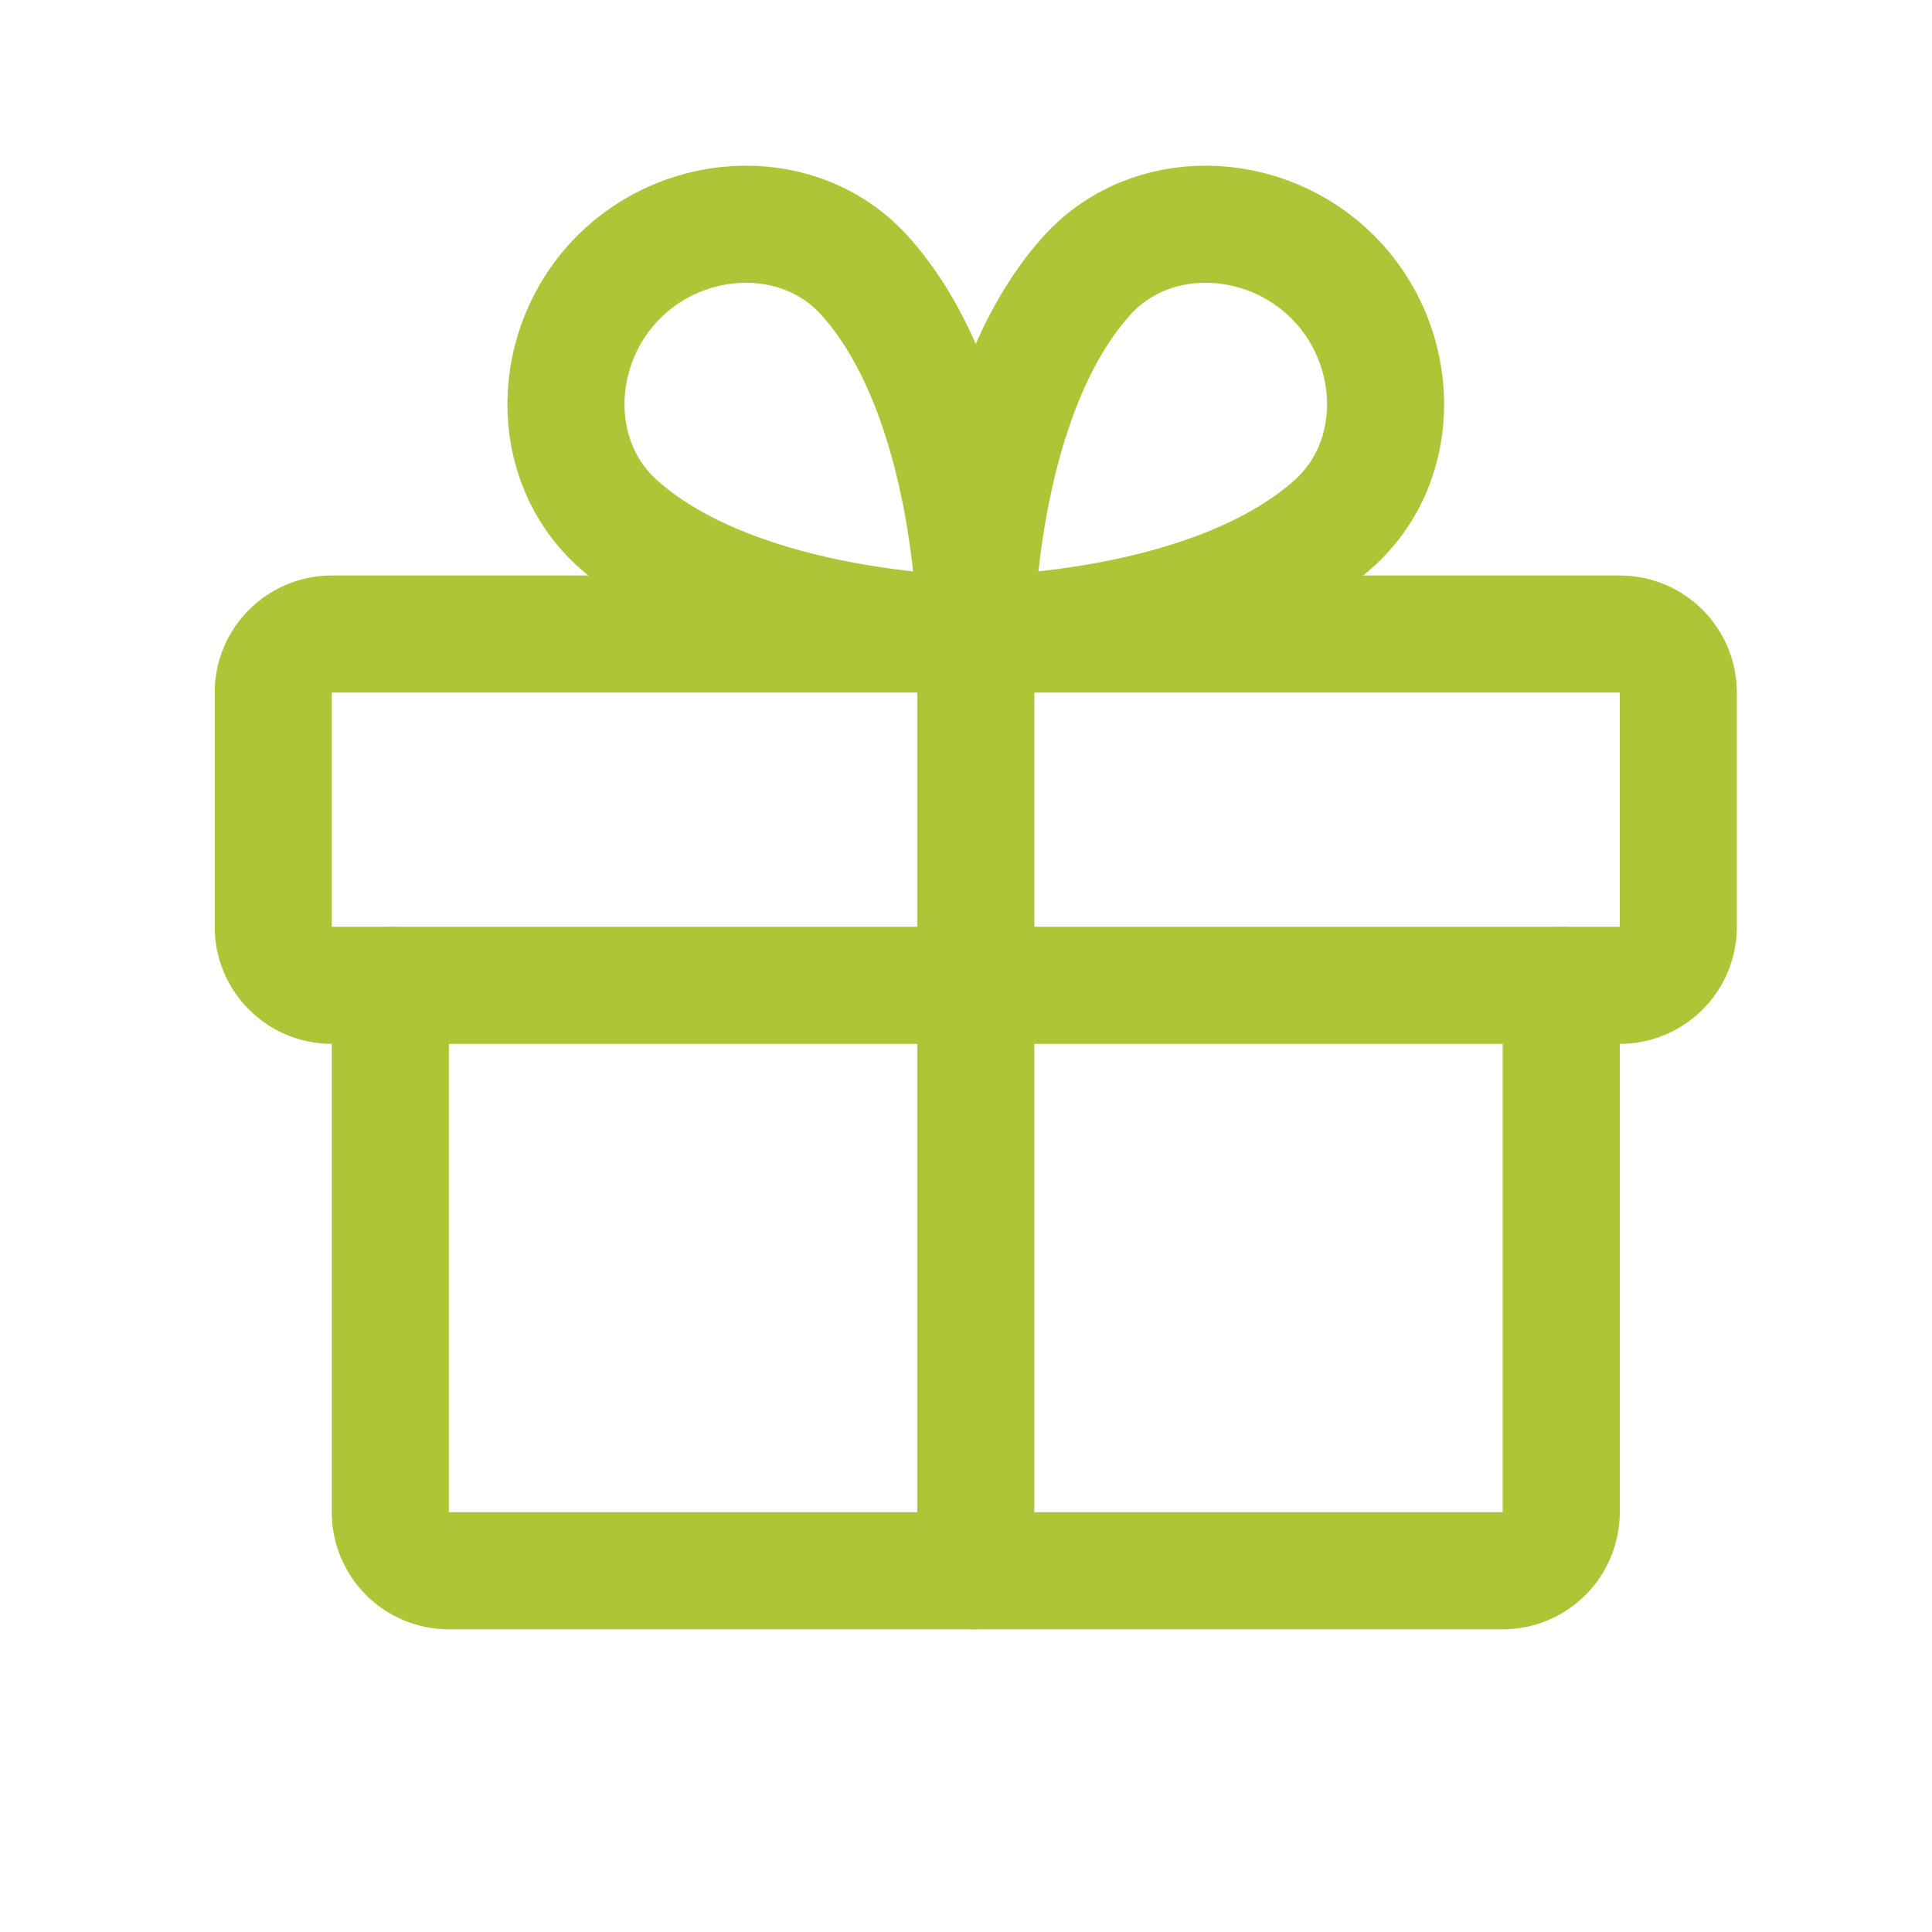
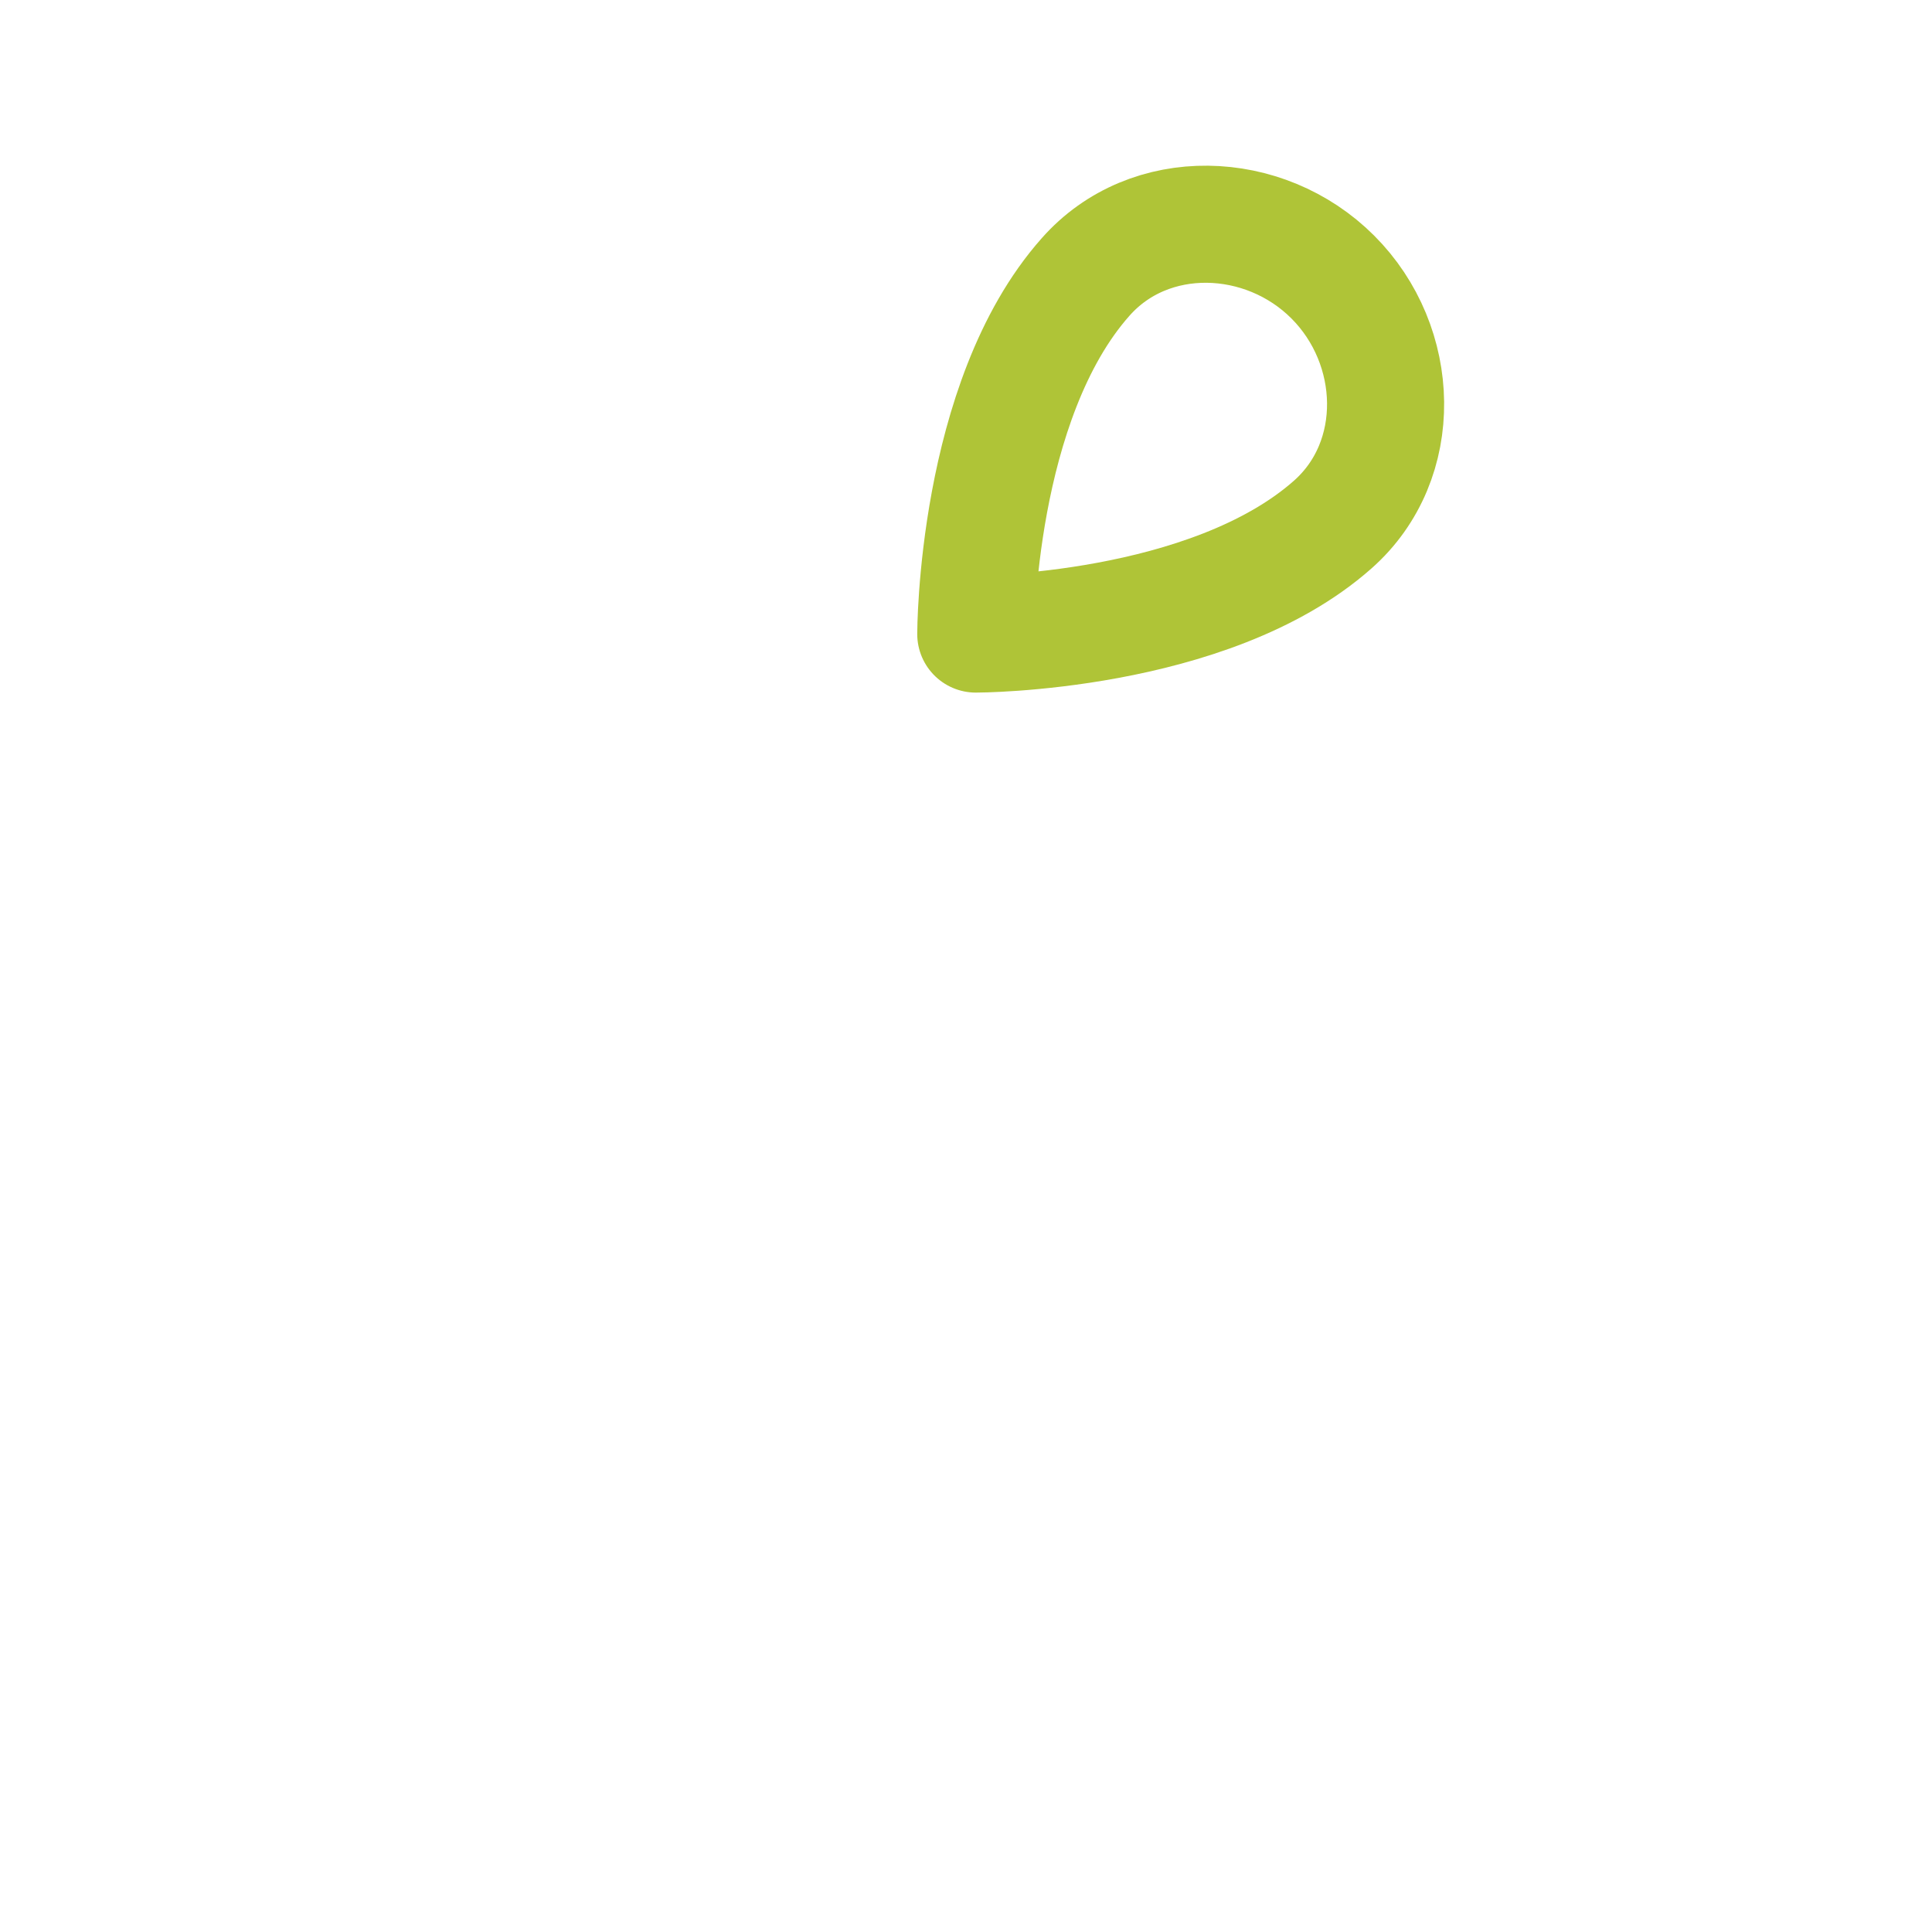
<svg xmlns="http://www.w3.org/2000/svg" width="33" height="33" viewBox="0 0 33 33" fill="none">
-   <path d="M27.667 10.83H5.667C5.114 10.83 4.667 11.278 4.667 11.83V15.83C4.667 16.383 5.114 16.83 5.667 16.83H27.667C28.219 16.83 28.667 16.383 28.667 15.83V11.83C28.667 11.278 28.219 10.83 27.667 10.83Z" stroke="#AFC437" stroke-width="2" stroke-linecap="round" stroke-linejoin="round" />
-   <path d="M26.667 16.83V25.83C26.667 26.096 26.561 26.35 26.374 26.537C26.186 26.725 25.932 26.83 25.667 26.83H7.667C7.402 26.83 7.147 26.725 6.96 26.537C6.772 26.35 6.667 26.096 6.667 25.83V16.83" stroke="#AFC437" stroke-width="2" stroke-linecap="round" stroke-linejoin="round" />
-   <path d="M16.667 10.83V26.83" stroke="#AFC437" stroke-width="2" stroke-linecap="round" stroke-linejoin="round" />
  <path d="M22.765 4.732C23.933 5.899 24.002 7.864 22.765 8.959C20.652 10.83 16.667 10.83 16.667 10.83C16.667 10.83 16.667 6.845 18.542 4.732C19.633 3.495 21.598 3.564 22.765 4.732Z" stroke="#AFC437" stroke-width="2" stroke-linecap="round" stroke-linejoin="round" />
-   <path d="M10.568 4.732C9.401 5.899 9.332 7.864 10.568 8.959C12.682 10.83 16.667 10.83 16.667 10.83C16.667 10.83 16.667 6.845 14.792 4.732C13.701 3.495 11.736 3.564 10.568 4.732Z" stroke="#AFC437" stroke-width="2" stroke-linecap="round" stroke-linejoin="round" />
</svg>